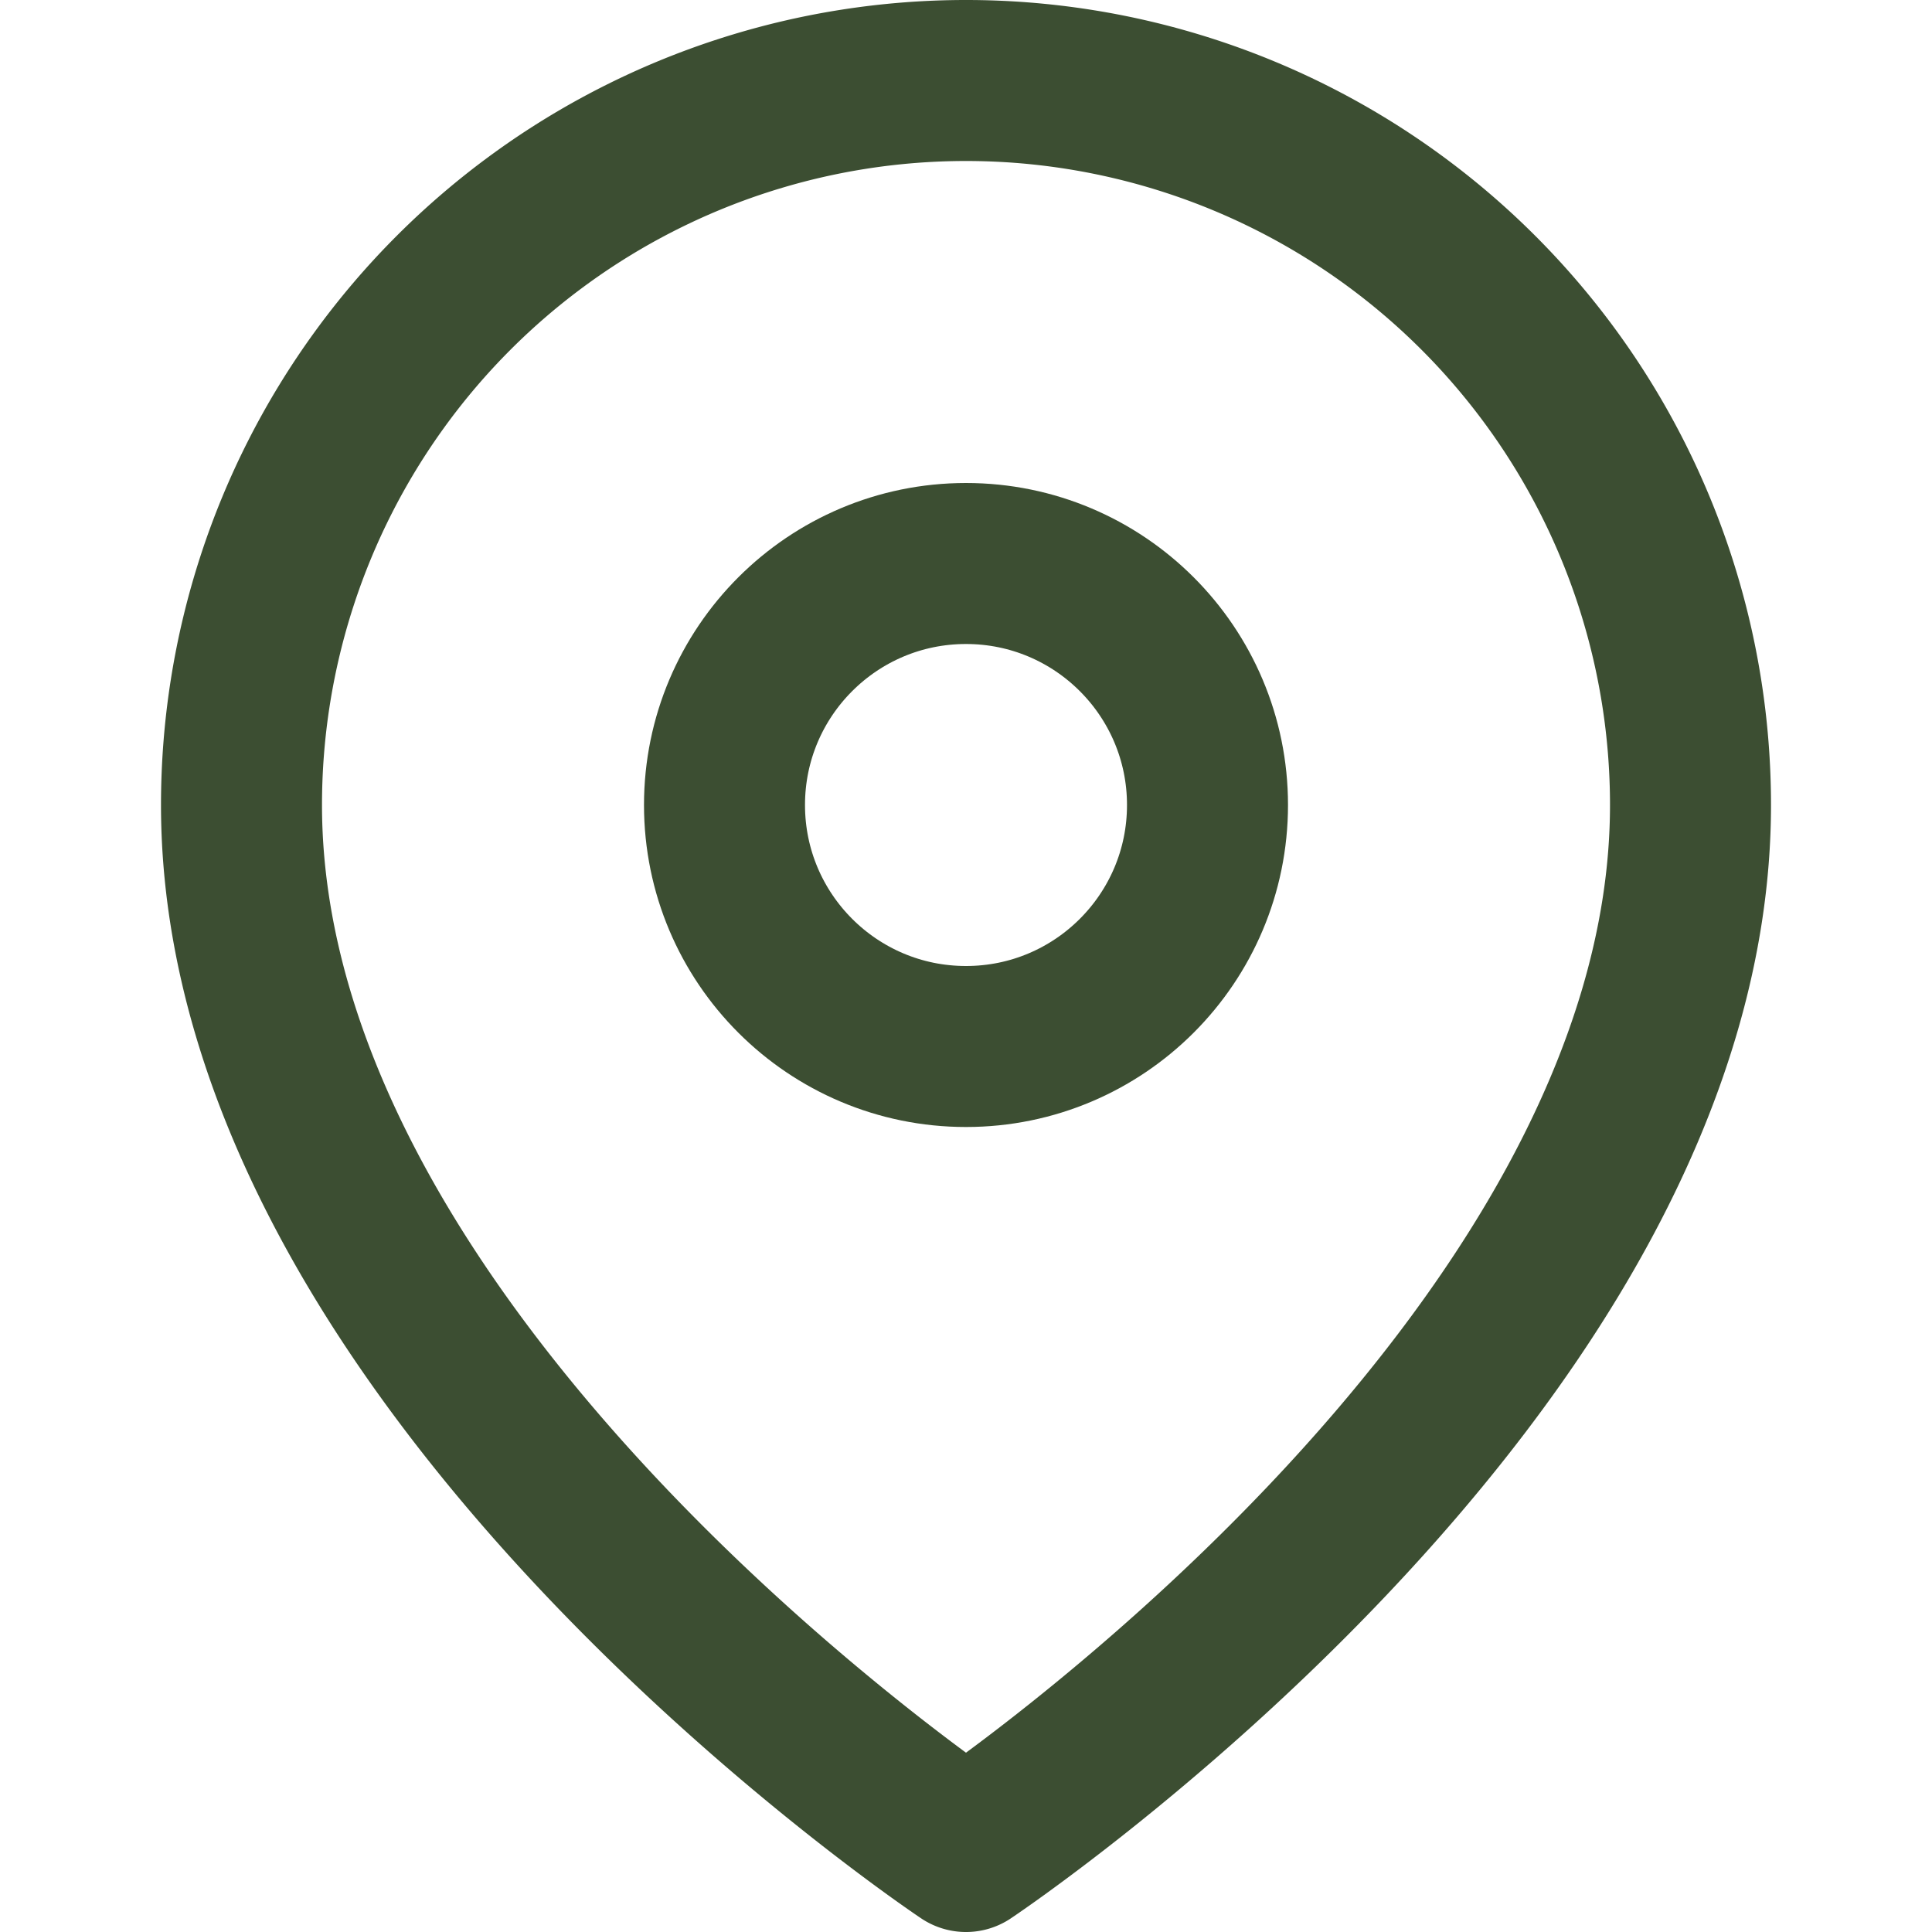
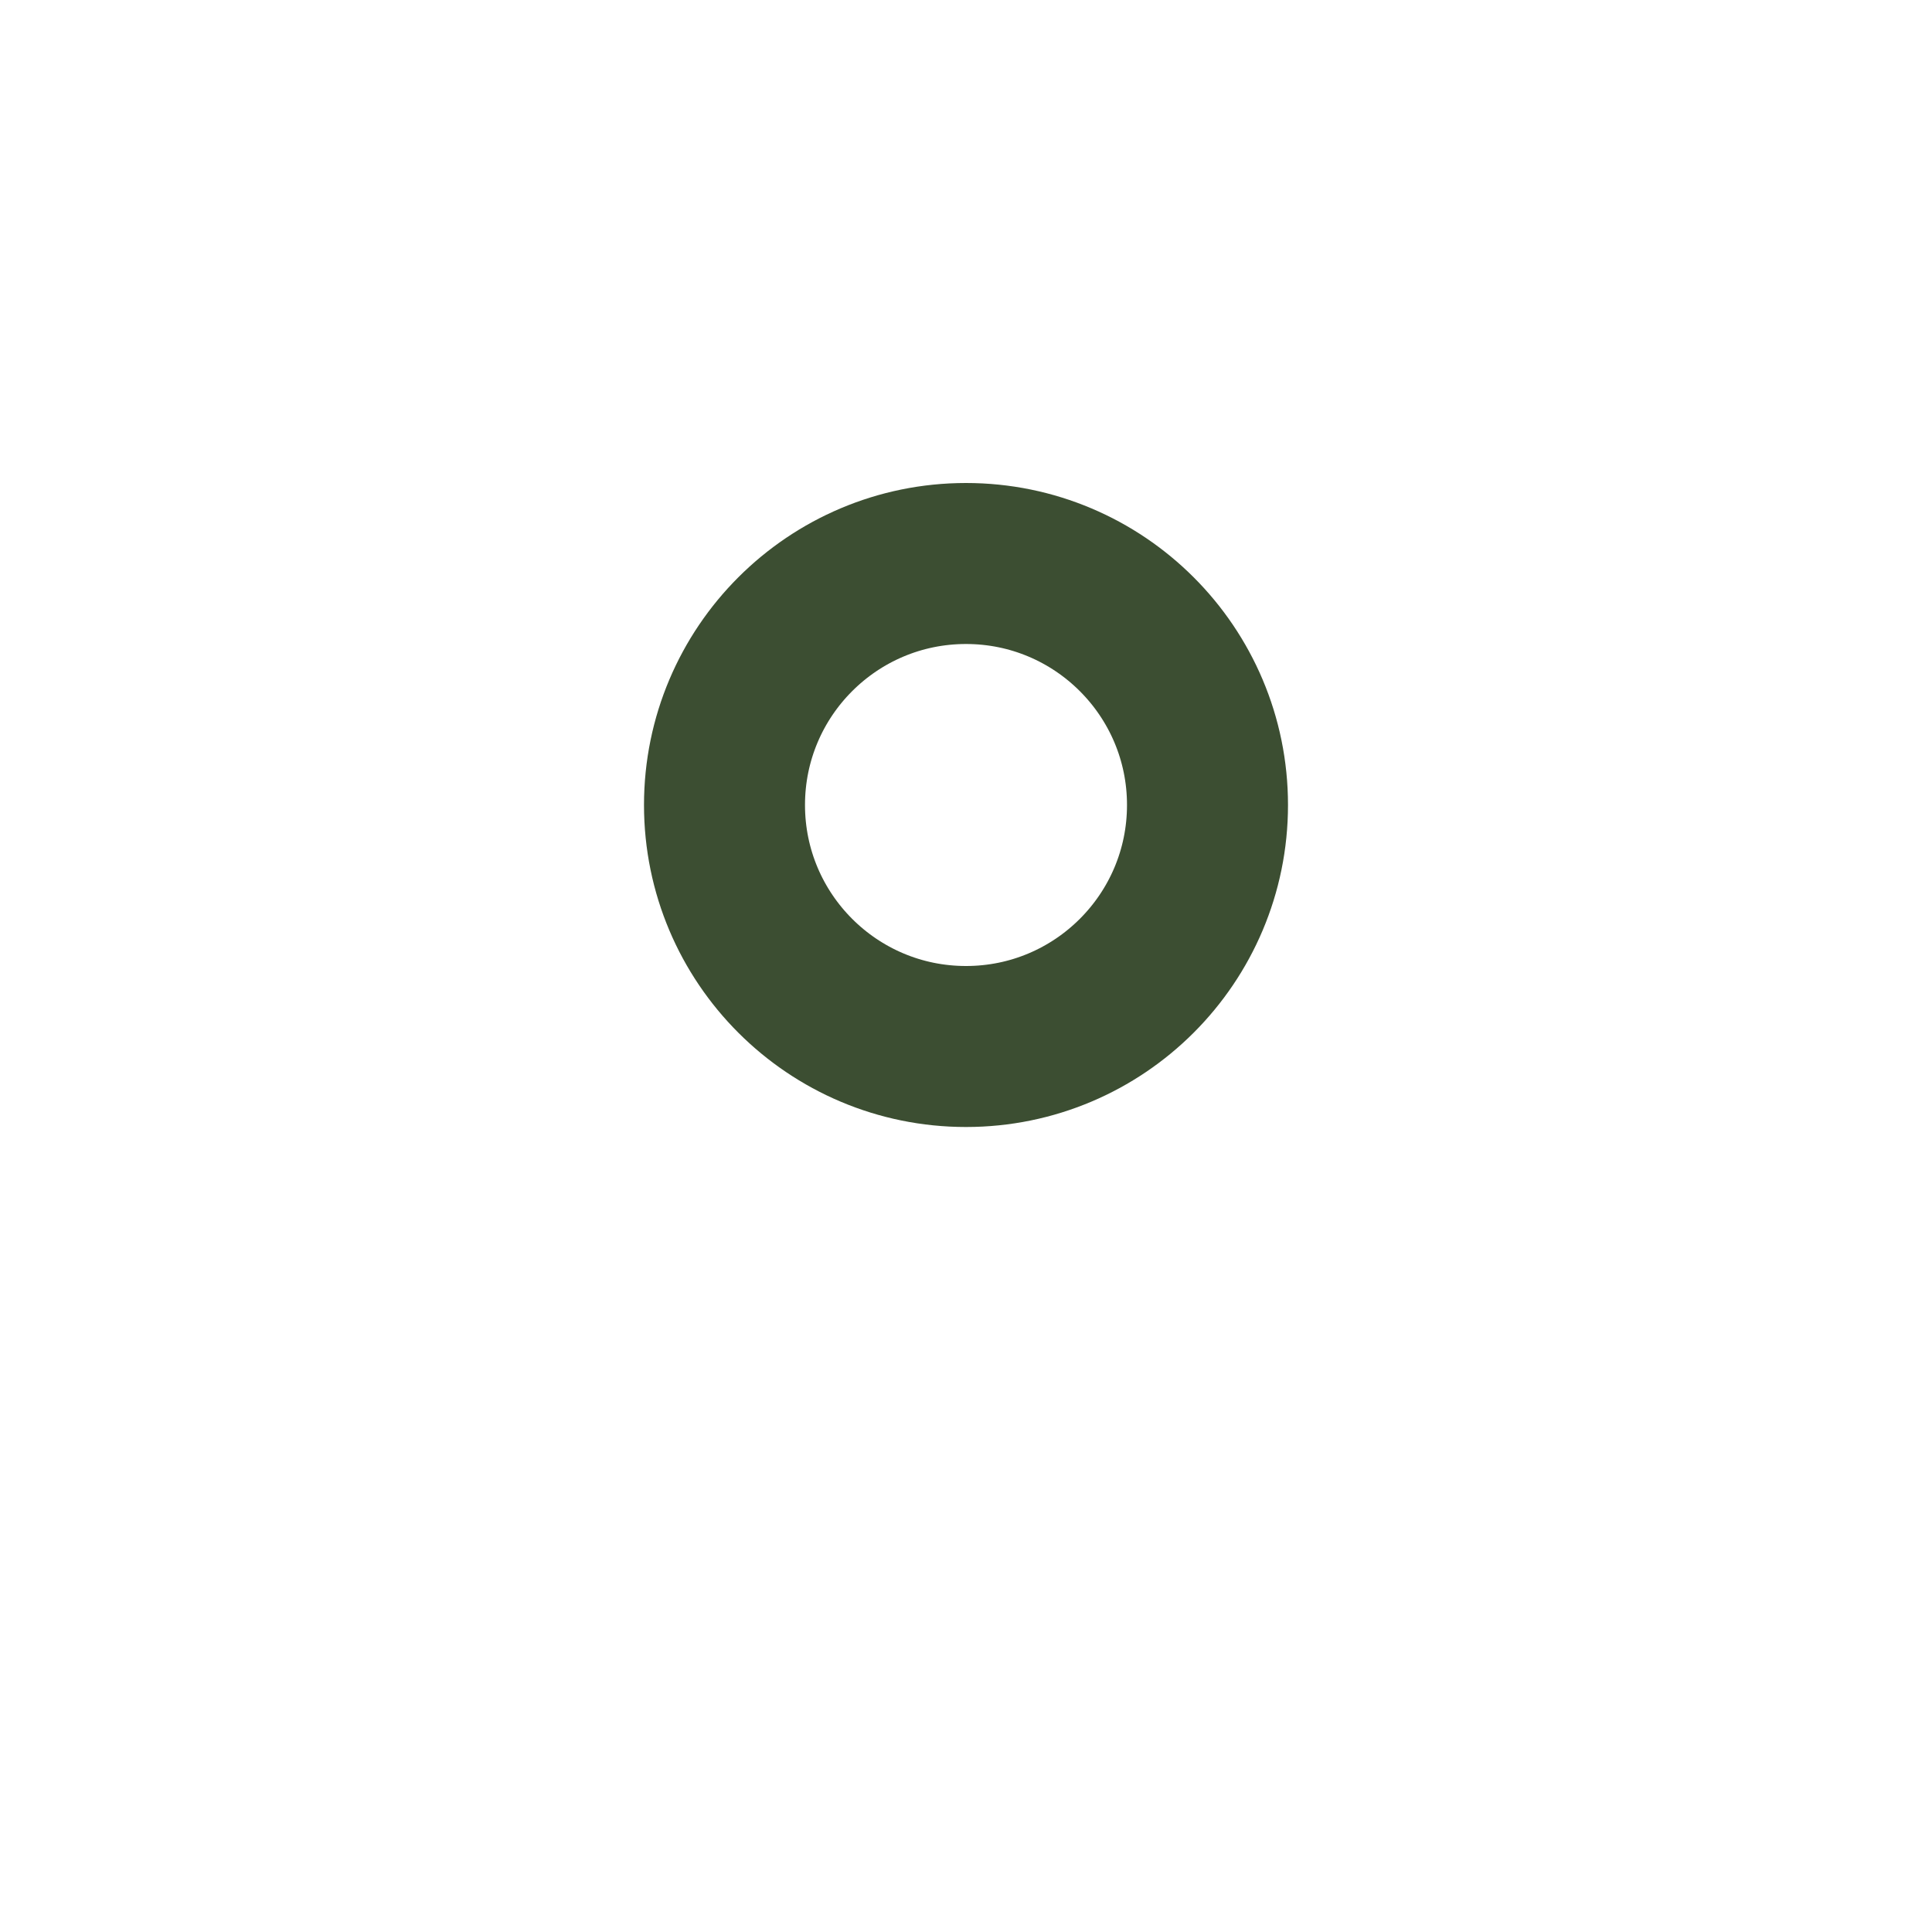
<svg xmlns="http://www.w3.org/2000/svg" width="24" height="24" viewBox="0 0 24 24" fill="none" stroke="#3C4E32" stroke-width="2" stroke-linecap="round" stroke-linejoin="round" class="feather feather-map-pin">
-   <path d="M21 10c0 7-9 13-9 13s-9-6-9-13a9 9 0 0 1 18 0z" />
  <circle cx="12" cy="10" r="3" />
</svg>